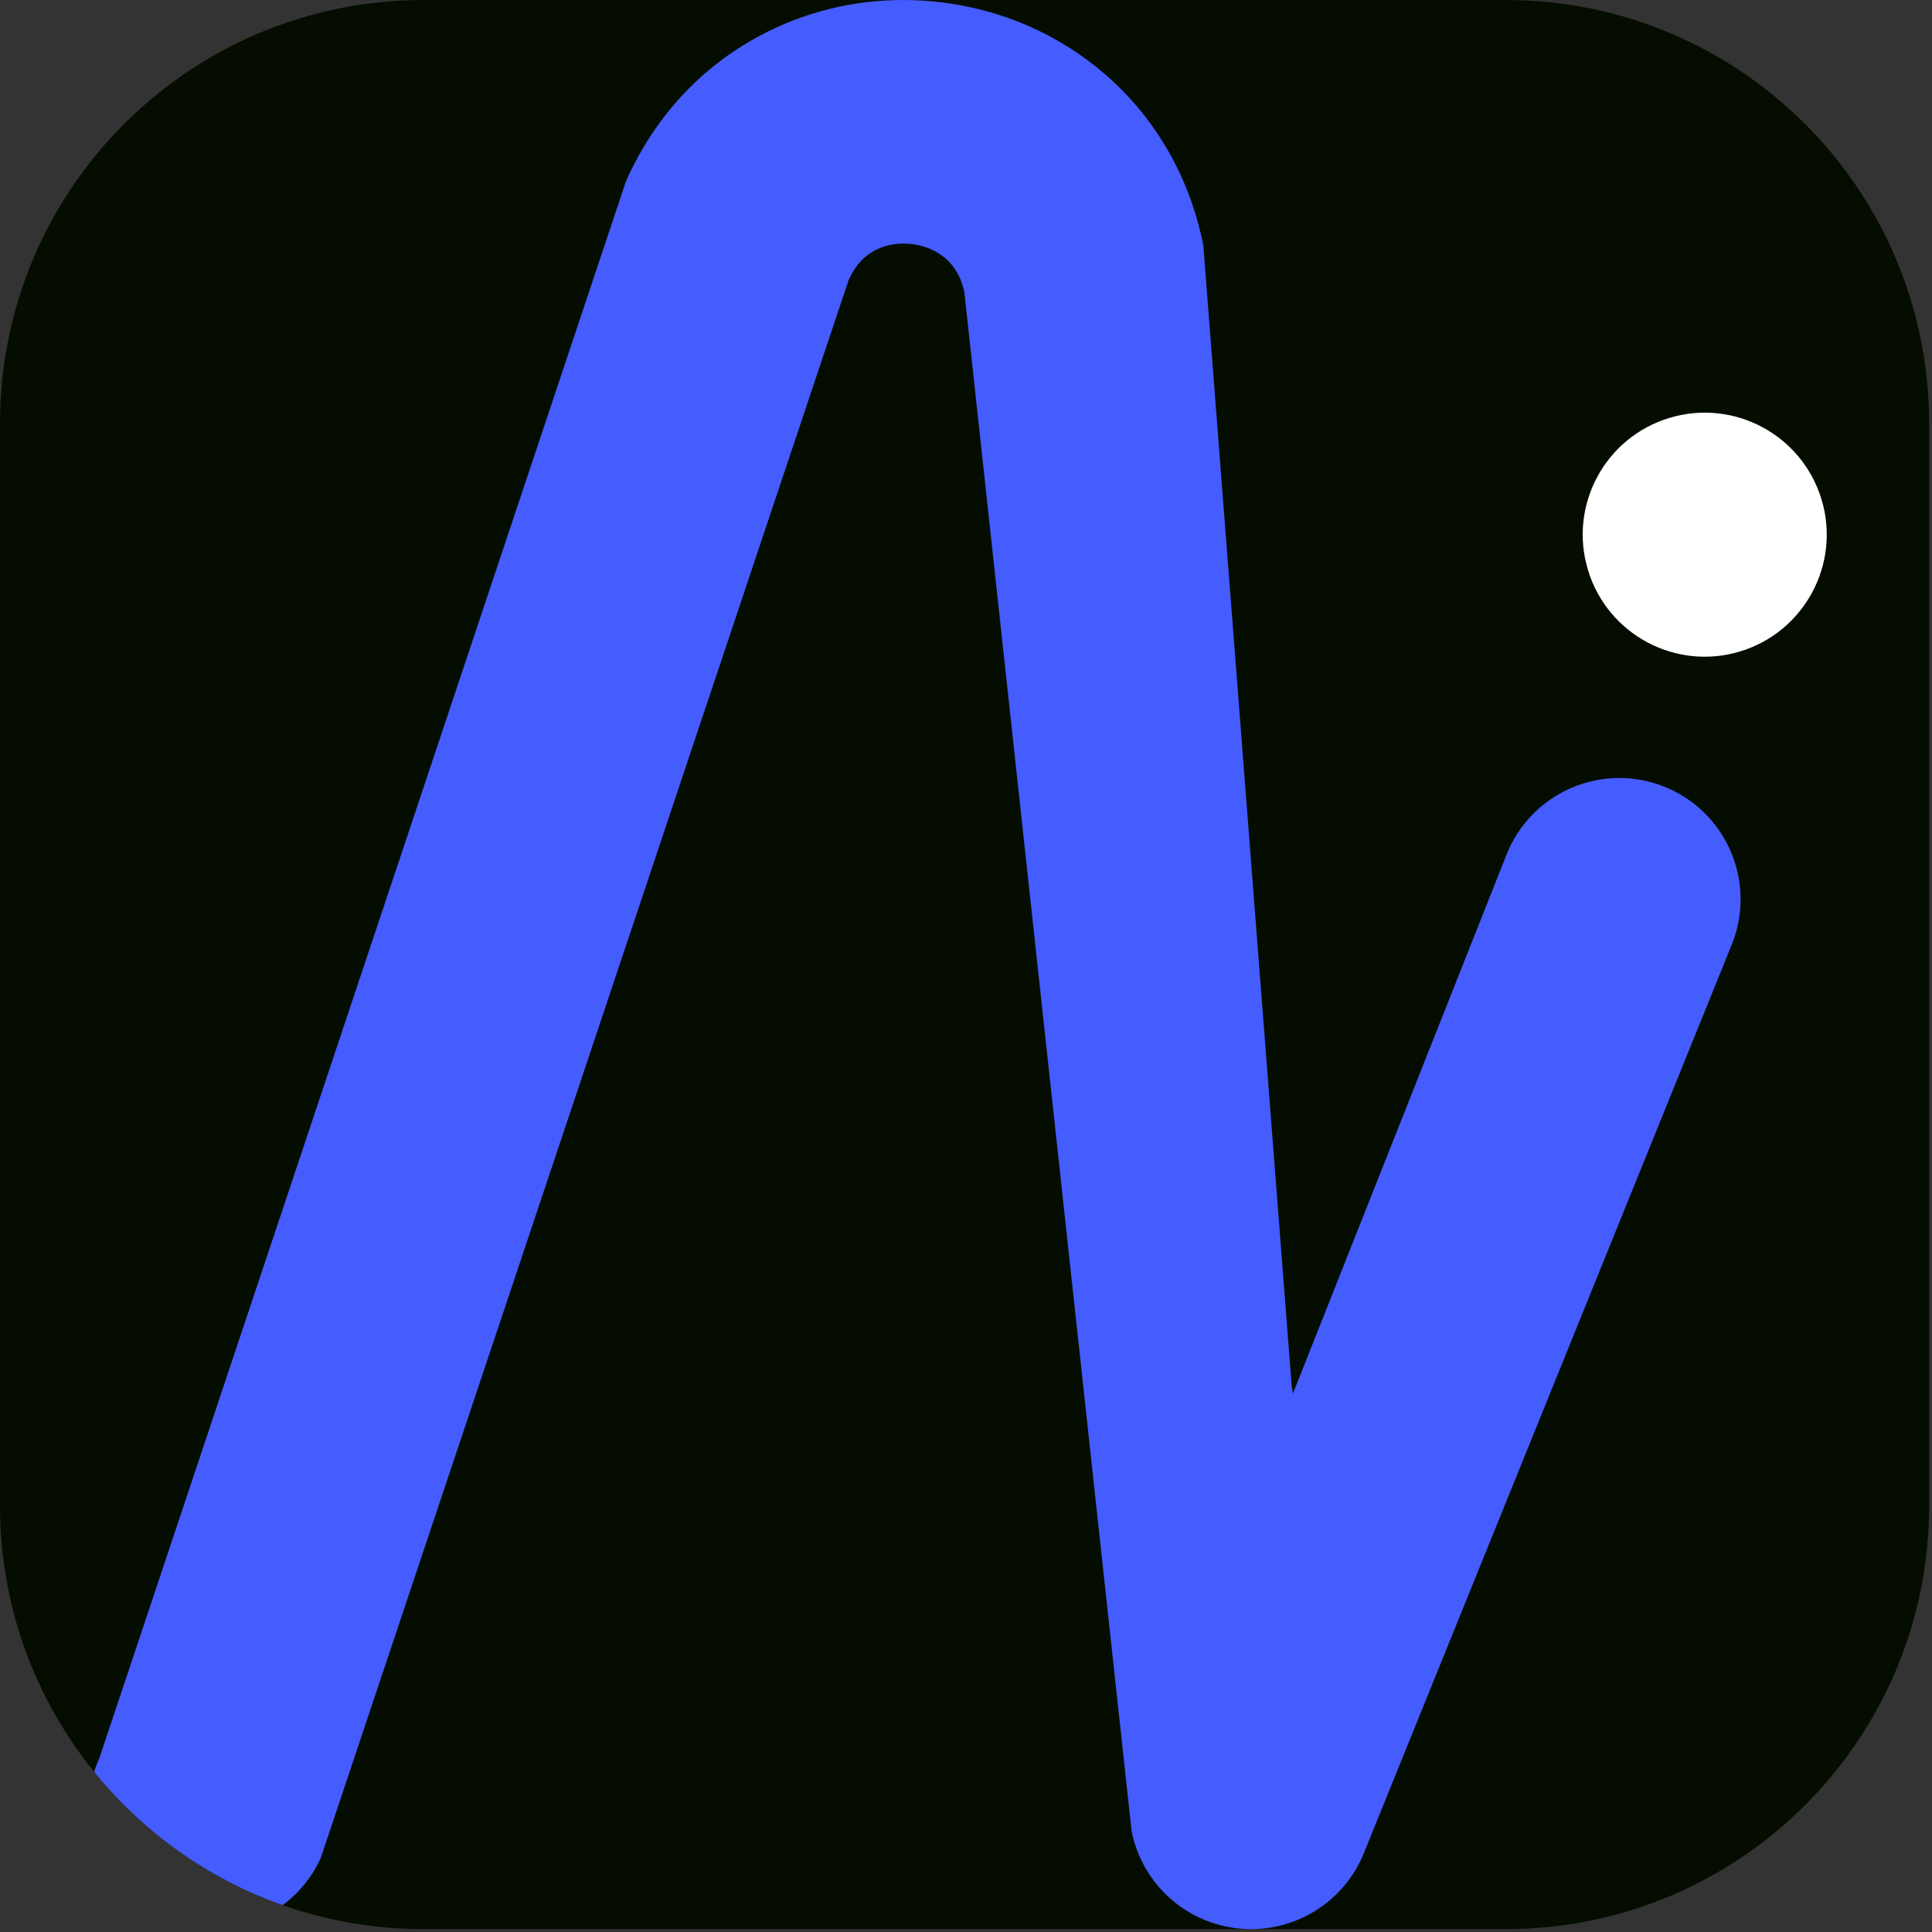
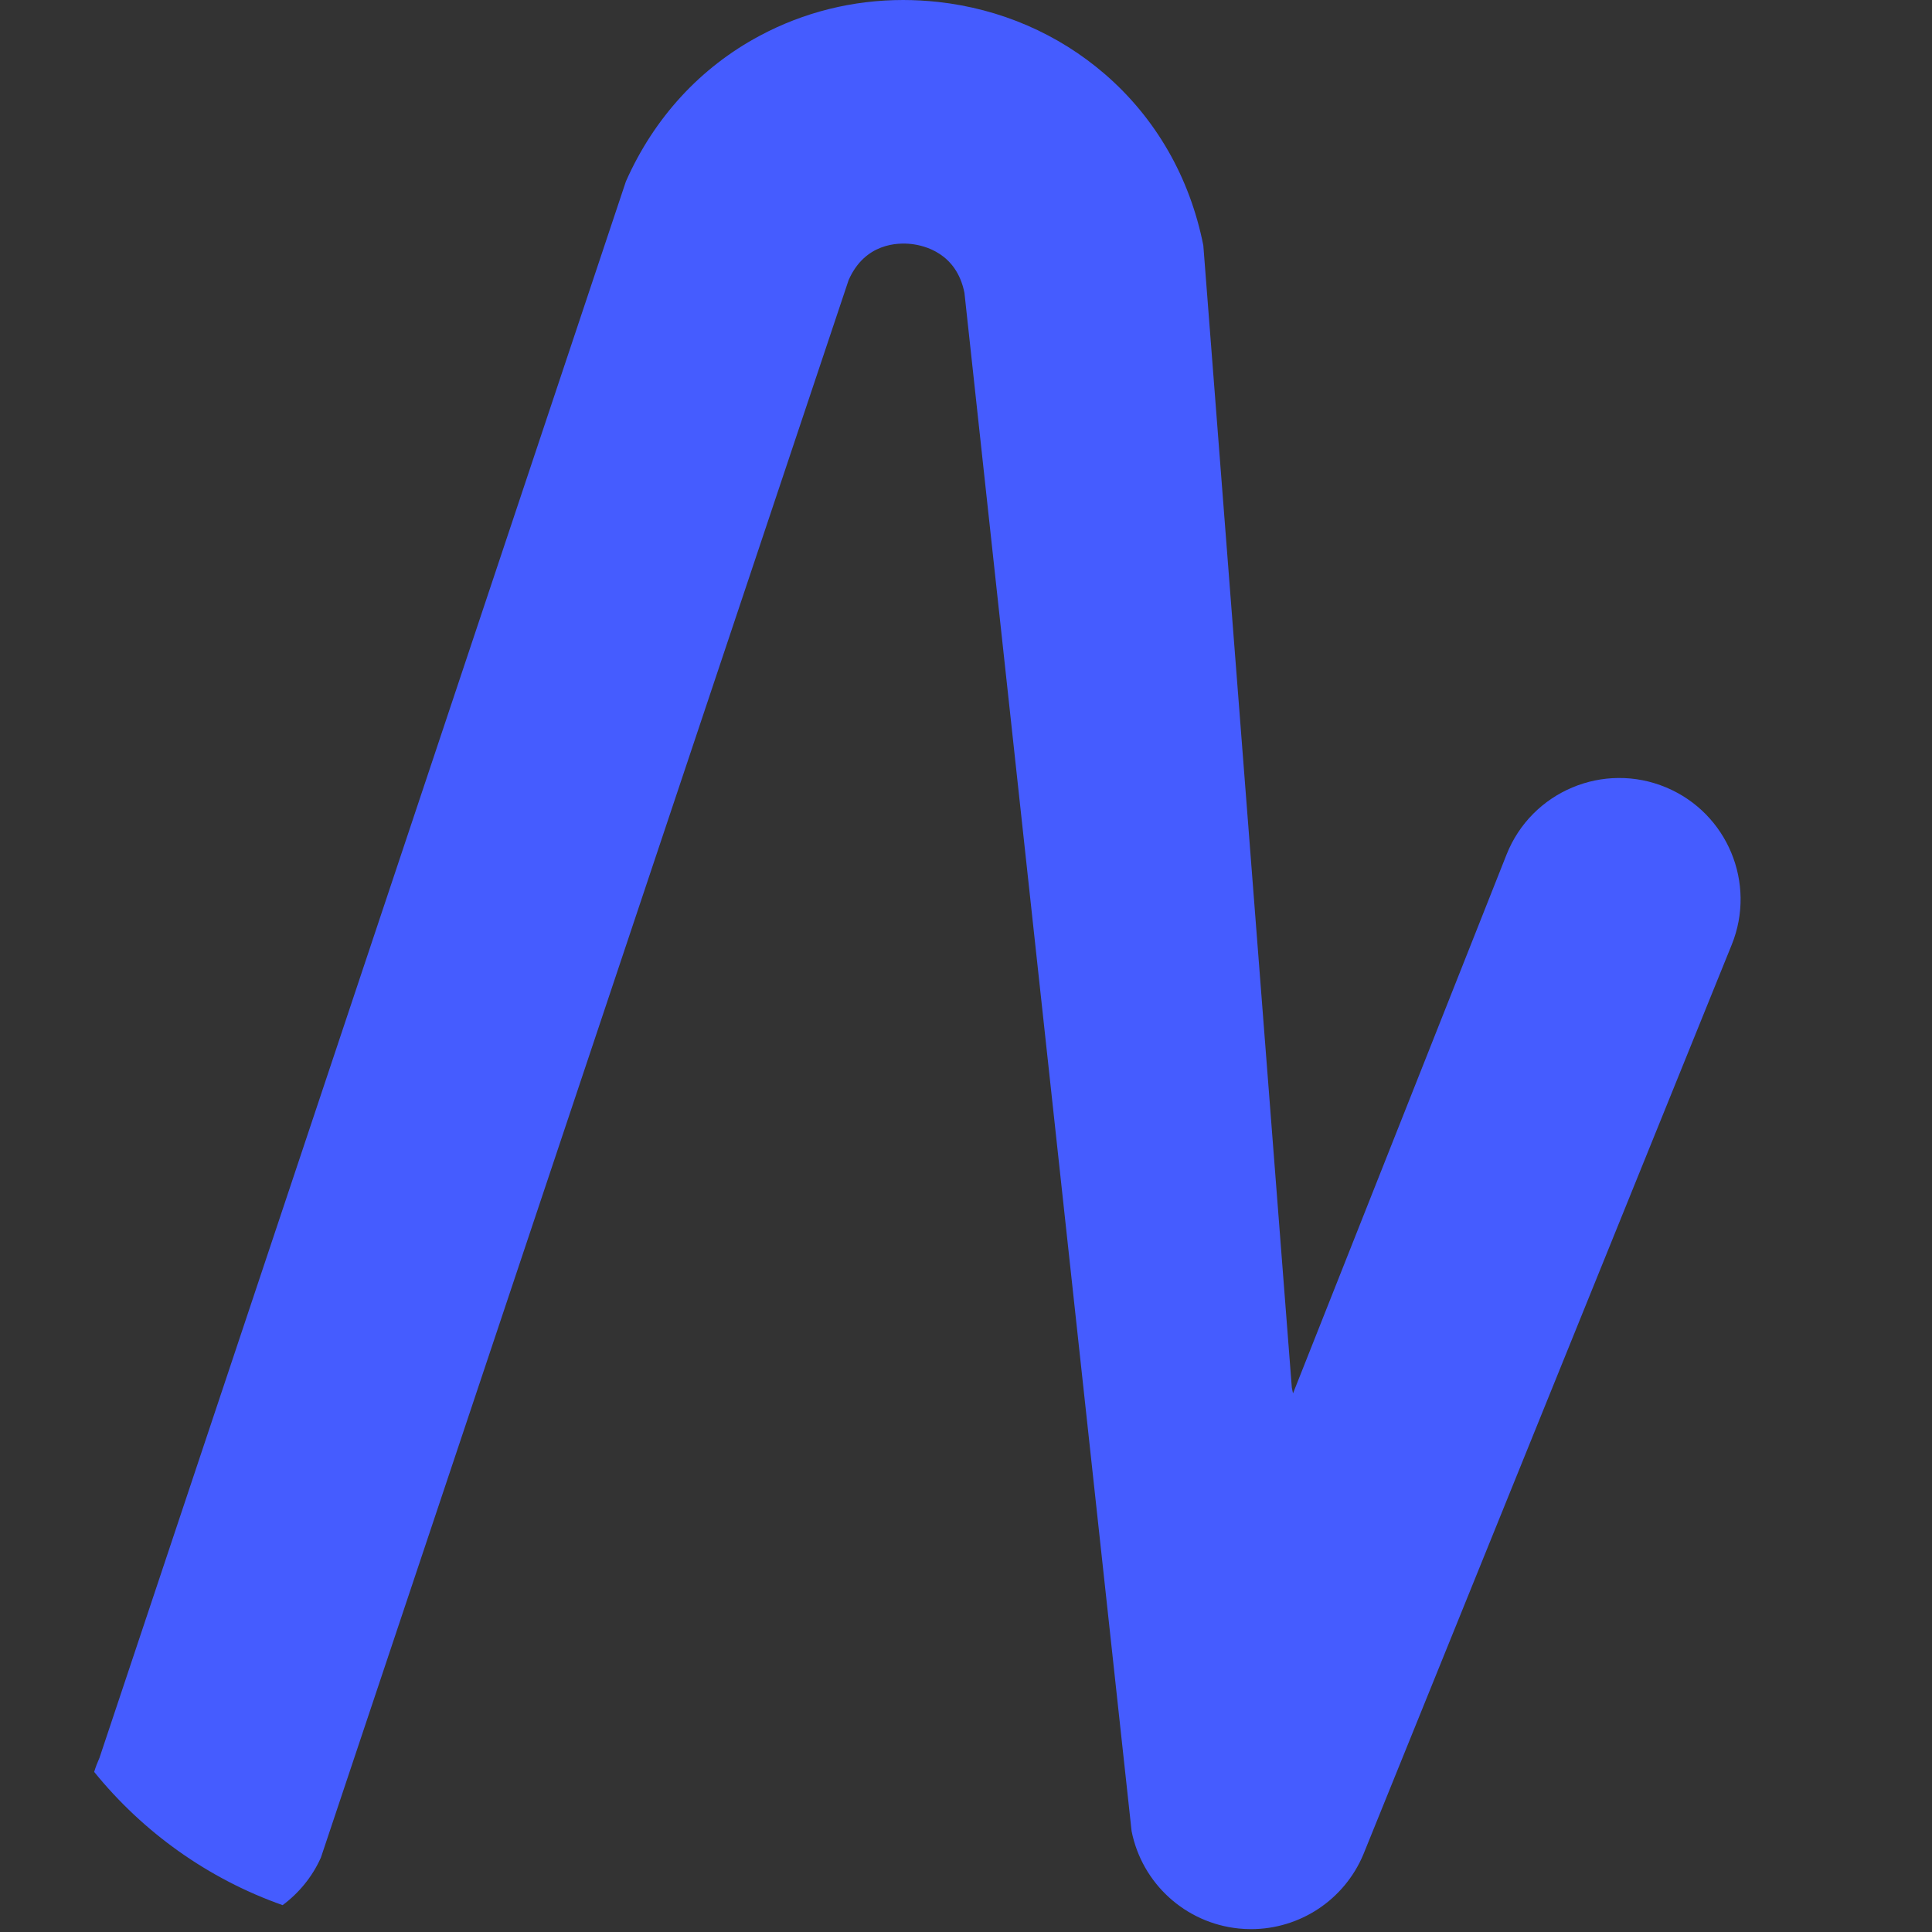
<svg xmlns="http://www.w3.org/2000/svg" width="31" height="31" viewBox="0 0 31 31" fill="none">
  <rect x="0" y="0" width="31" height="31" fill="#333333" stroke="none" />
-   <path d="M30.954 6.794V24.16C30.954 27.912 27.912 30.954 24.16 30.954H6.794C6.002 30.954 5.242 30.818 4.535 30.569C3.338 30.147 2.294 29.398 1.511 28.431C0.566 27.264 0 25.778 0 24.16V6.794C0 3.042 3.042 0 6.794 0H24.16C27.912 0 30.954 3.042 30.954 6.794Z" fill="#050D00" />
  <path d="M27.786 15.16L23.918 24.712L21.875 29.757C21.568 30.488 20.854 30.954 20.075 30.954C20.009 30.954 19.943 30.951 19.876 30.944C19.022 30.857 18.324 30.223 18.157 29.381L15.475 4.699C15.349 4.063 14.836 3.939 14.621 3.915C14.406 3.891 13.879 3.9 13.617 4.493L5.149 29.806C5.011 30.115 4.796 30.375 4.535 30.569C3.338 30.147 2.294 29.398 1.511 28.431C1.534 28.355 1.563 28.28 1.596 28.206L10.043 2.911C10.494 1.892 11.236 1.084 12.188 0.575C12.897 0.195 13.684 0 14.492 0C14.677 0 14.864 0.011 15.052 0.031C16.053 0.142 16.978 0.542 17.727 1.188C18.544 1.894 19.091 2.844 19.308 3.938L20.728 22.266L20.747 22.358L24.173 13.713C24.575 12.699 25.731 12.213 26.737 12.636C27.718 13.049 28.186 14.173 27.786 15.16Z" fill="#455CFF" />
-   <path d="M27.92 10.453C28.955 10.139 29.54 9.046 29.227 8.012C28.913 6.977 27.82 6.392 26.786 6.706C25.751 7.019 25.166 8.112 25.48 9.146C25.793 10.181 26.886 10.766 27.92 10.453Z" fill="white" />
</svg>